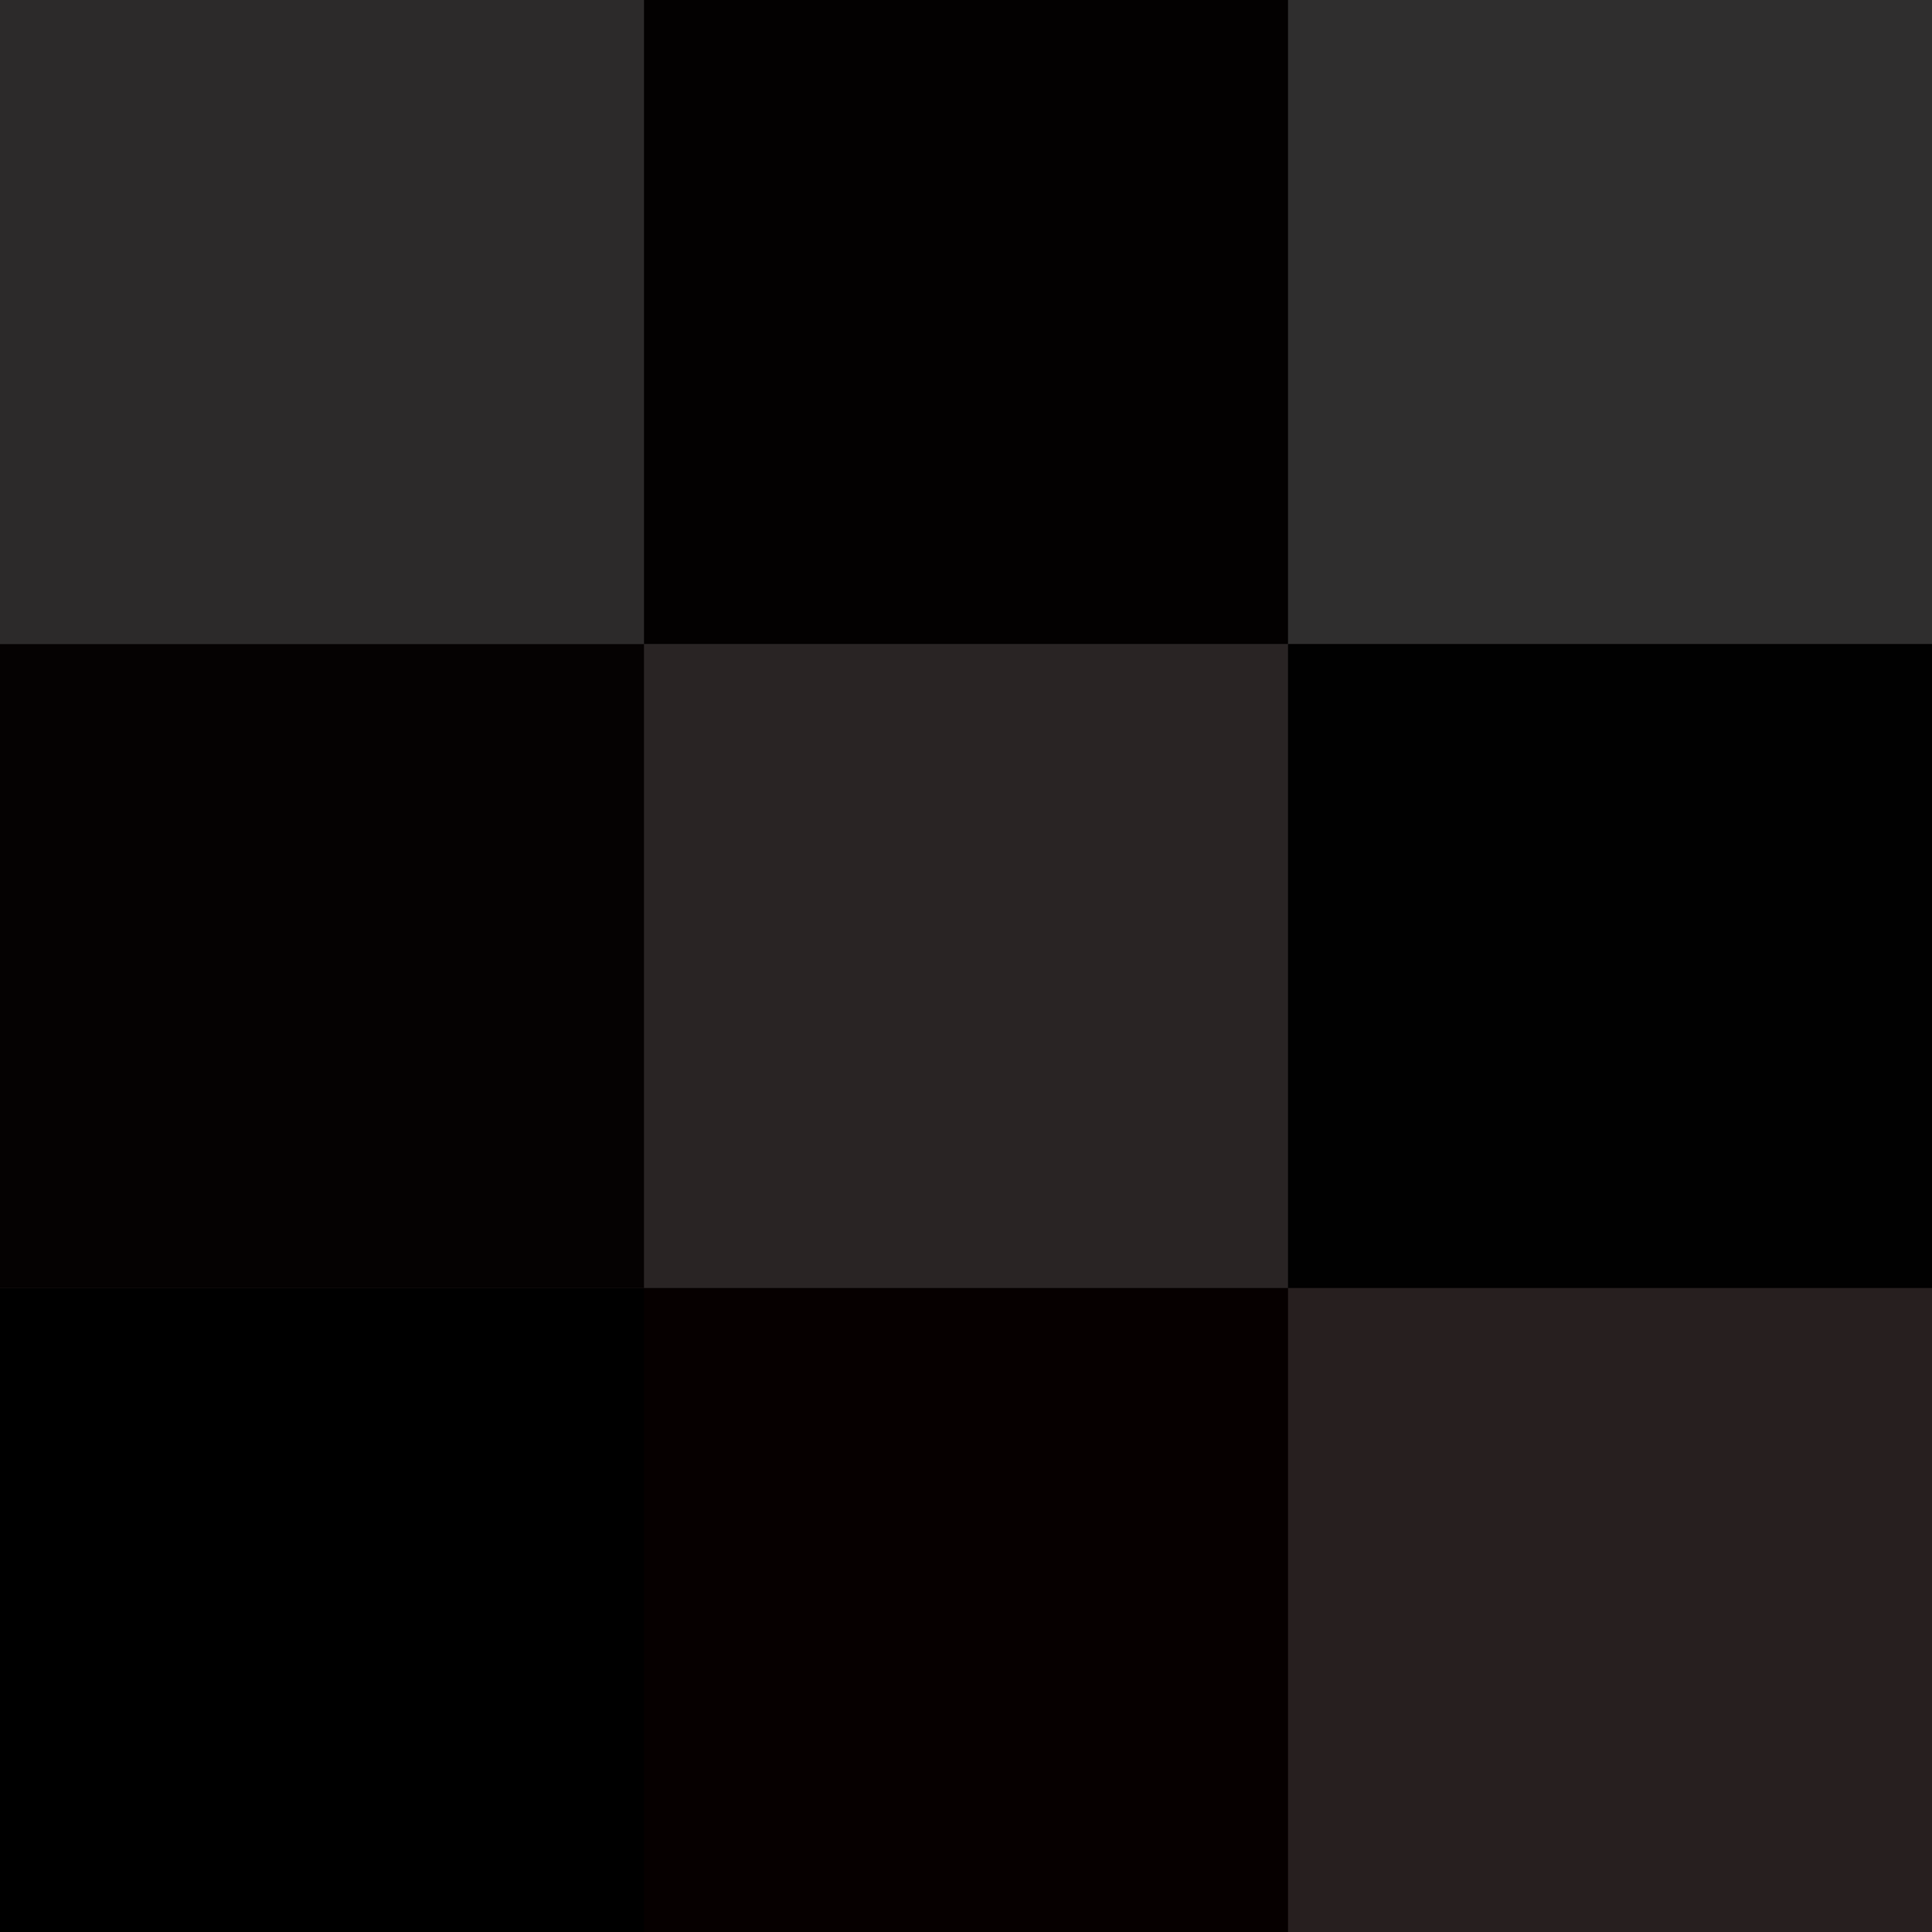
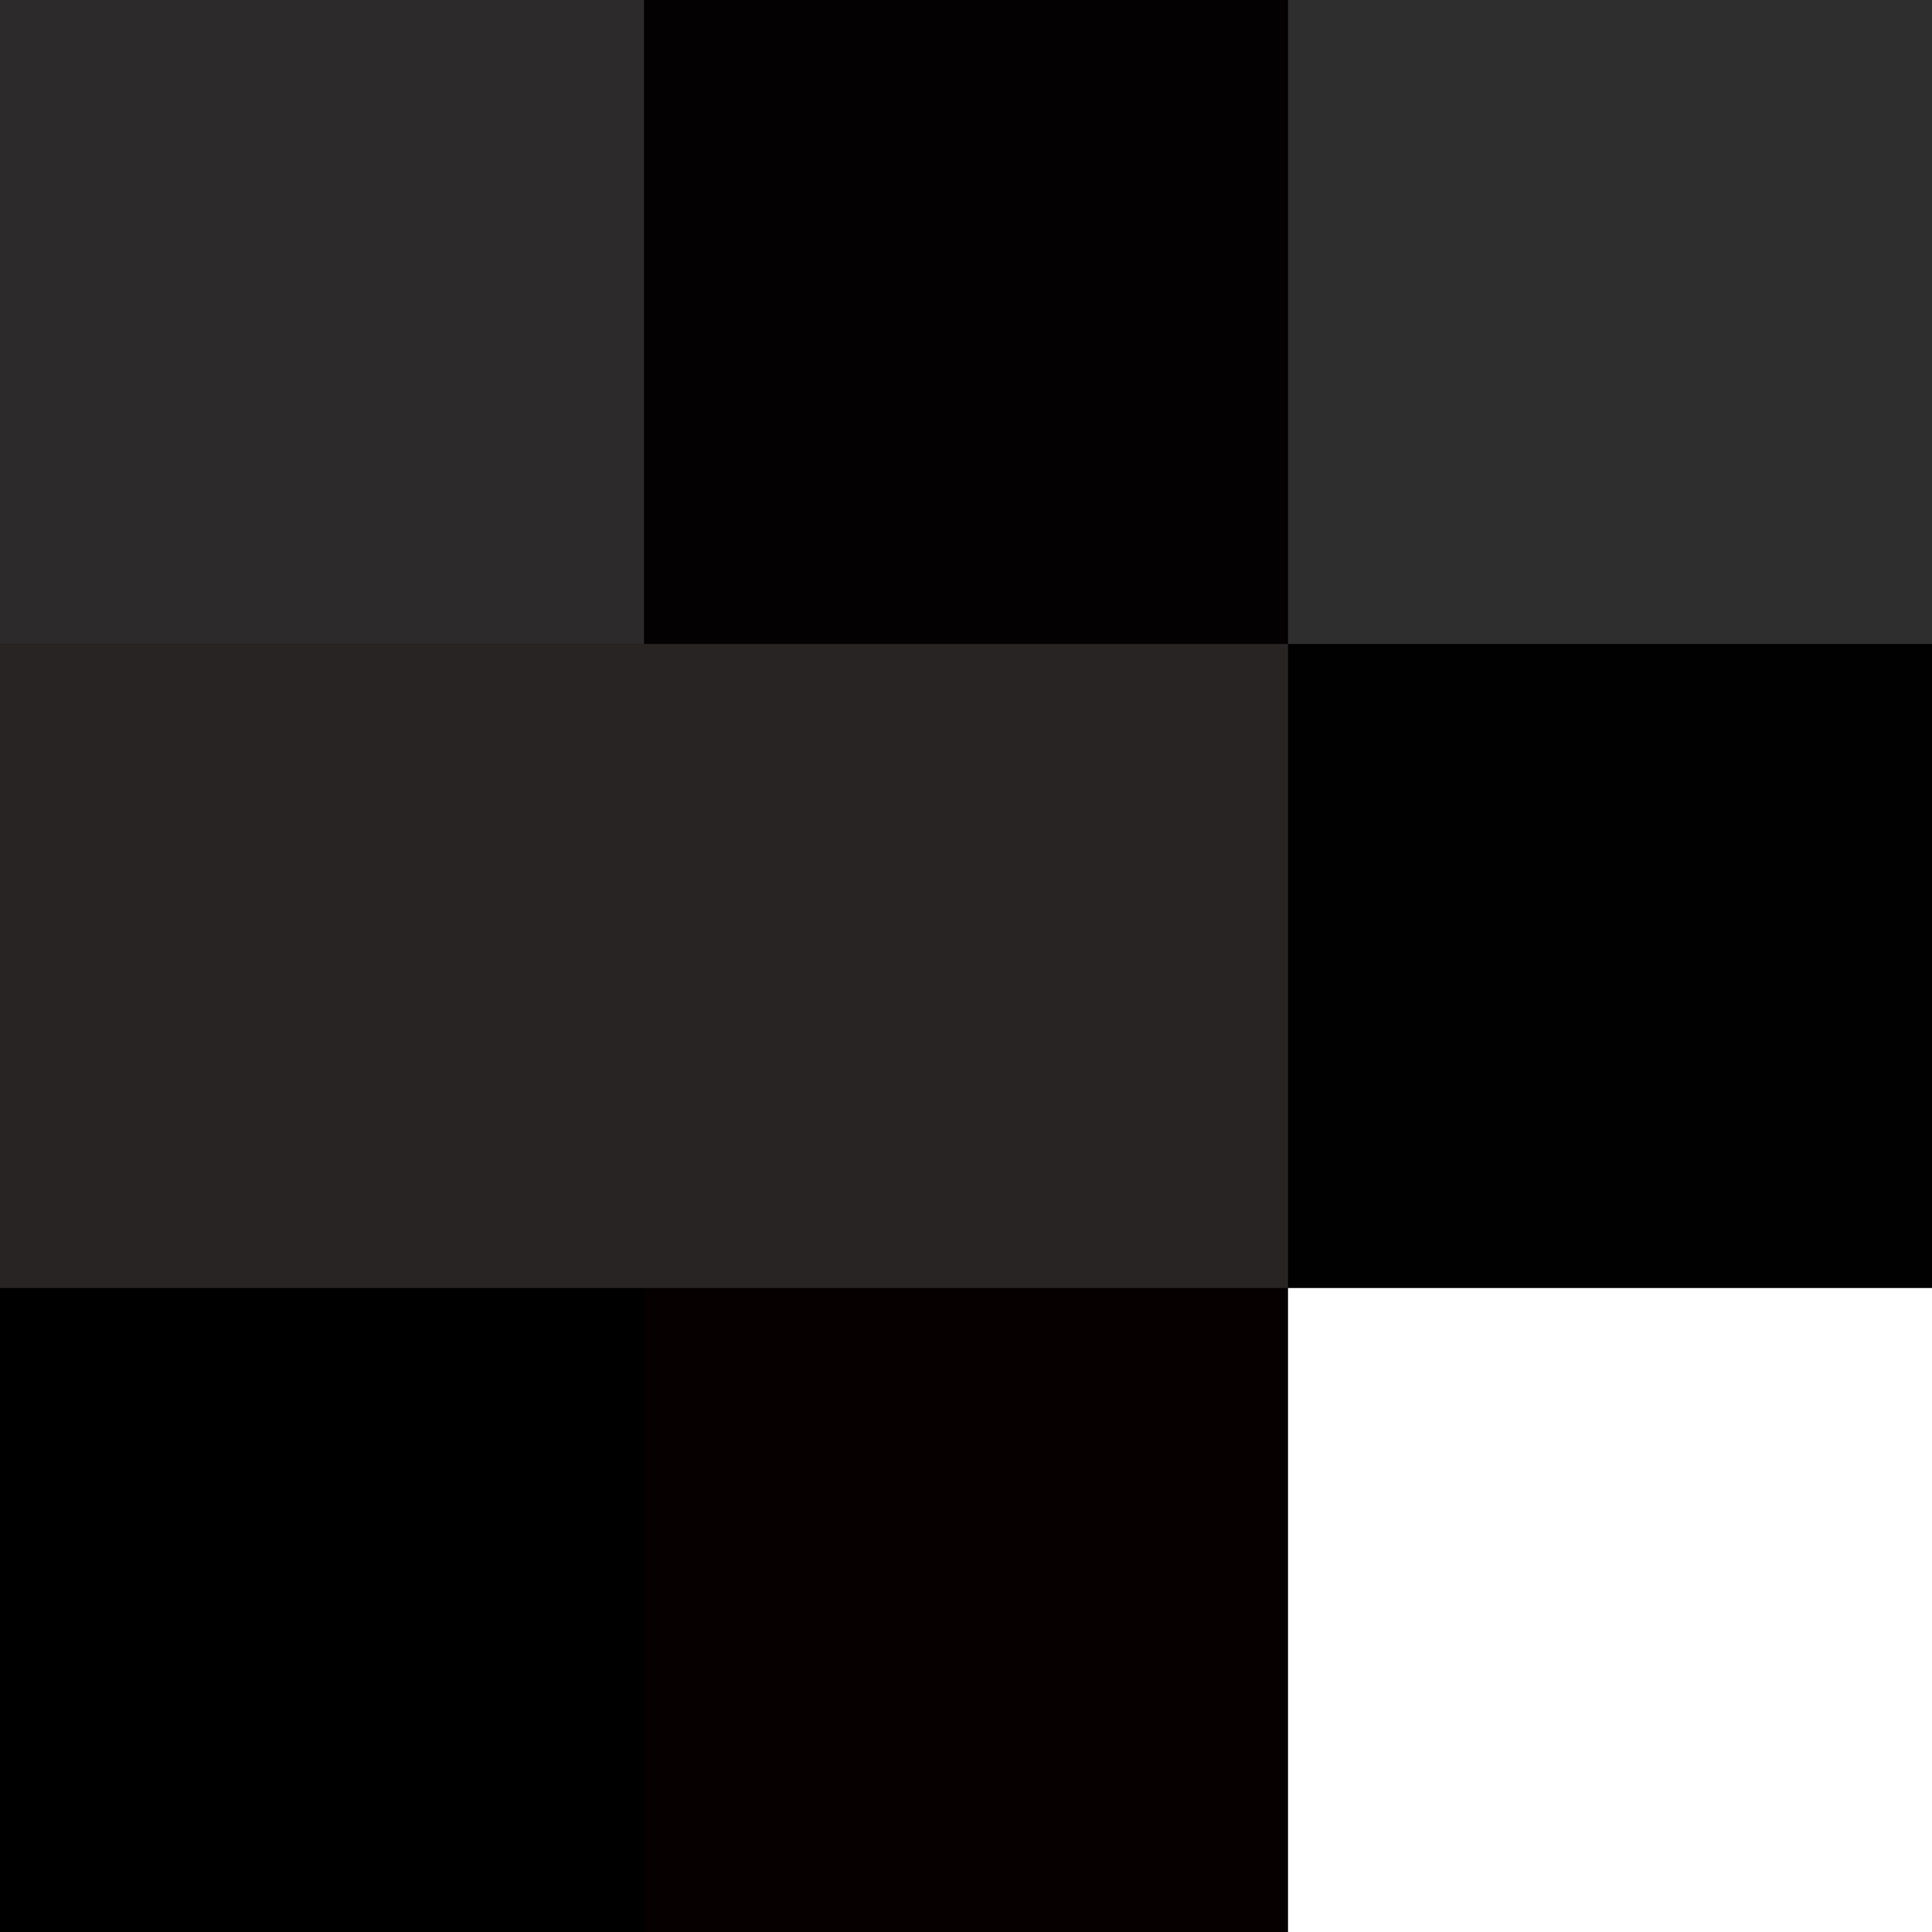
<svg xmlns="http://www.w3.org/2000/svg" viewBox="0 0 3 3" width="300" height="300">
-   <path fill="#271f1f" d="M0 0h3v3H0z" />
  <path fill="#060000" d="M0 0h2v3H0z" />
  <path d="M0 0h1v3H0z" />
  <path fill="#010101" d="M0 0h3v2H0z" />
  <path fill="#292424" d="M0 0h2v2H0z" />
-   <path fill="#050202" d="M0 0h1v2H0z" />
  <path fill="#2f2e2e" d="M0 0h3v1H0z" />
  <path fill="#030101" d="M0 0h2v1H0z" />
-   <path fill="#2c2a2a" d="M0 0h1v1H0z" />
+   <path fill="#2c2a2a" d="M0 0h1v1H0" />
</svg>